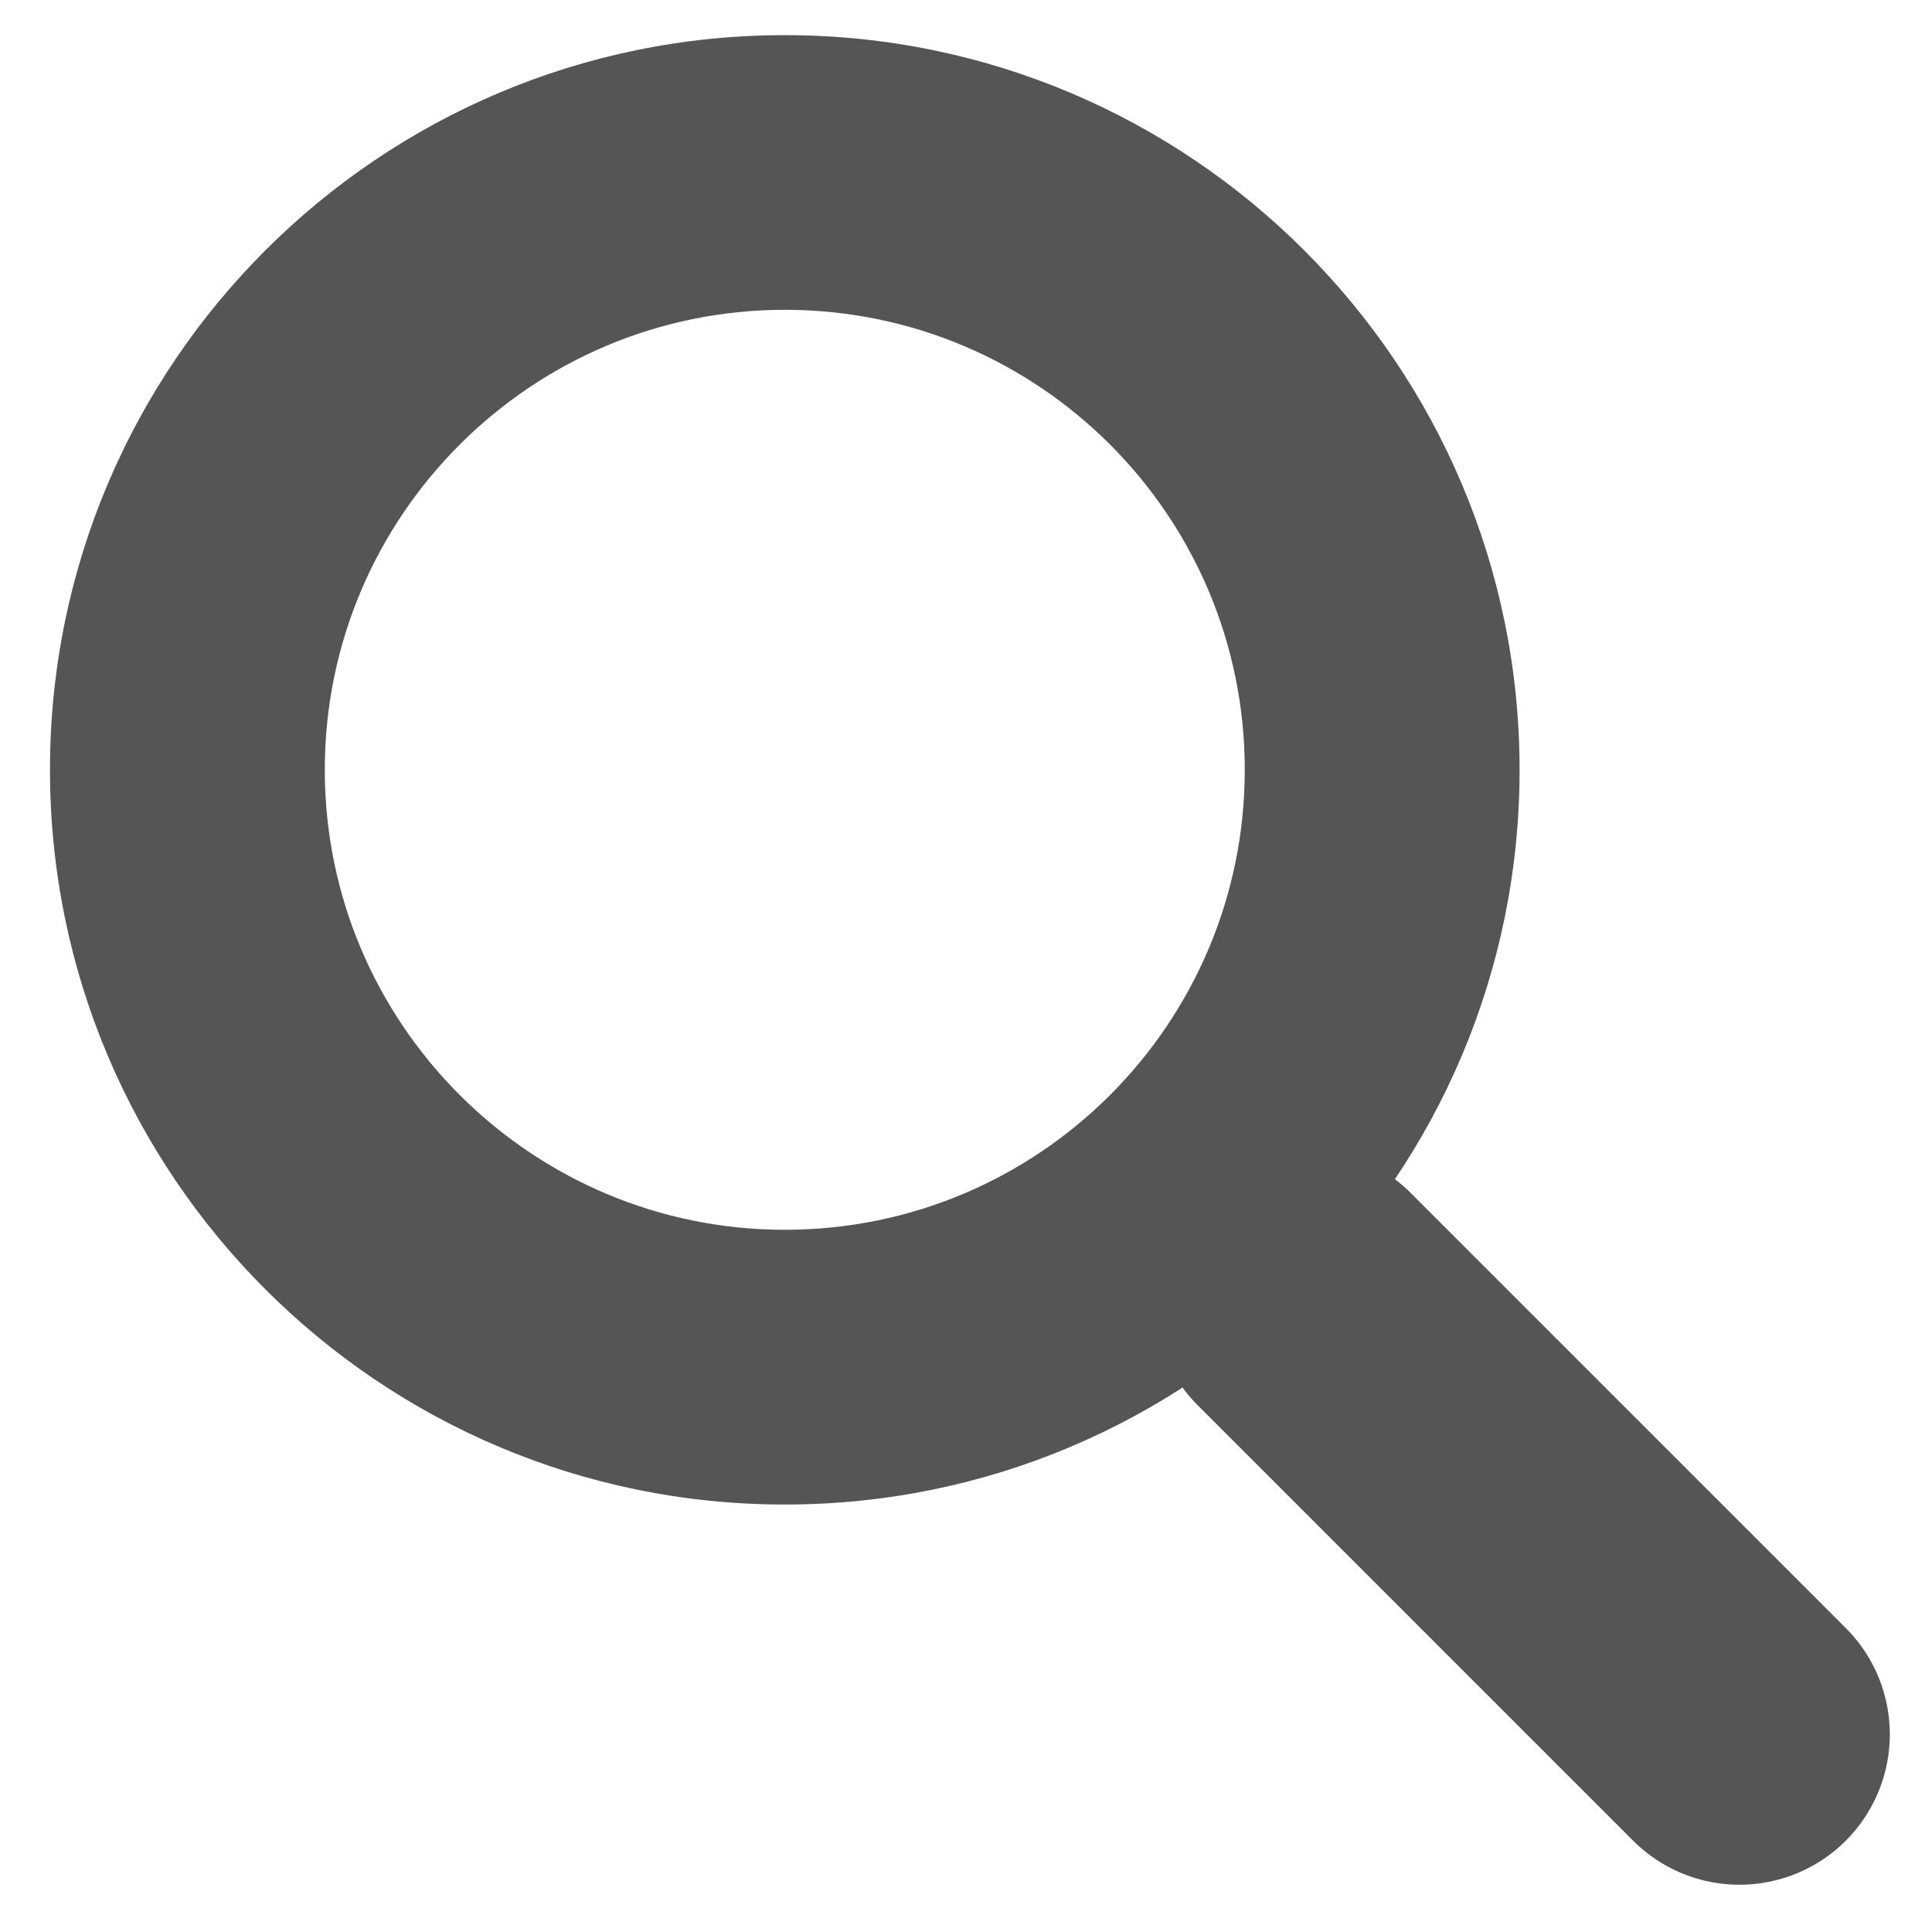
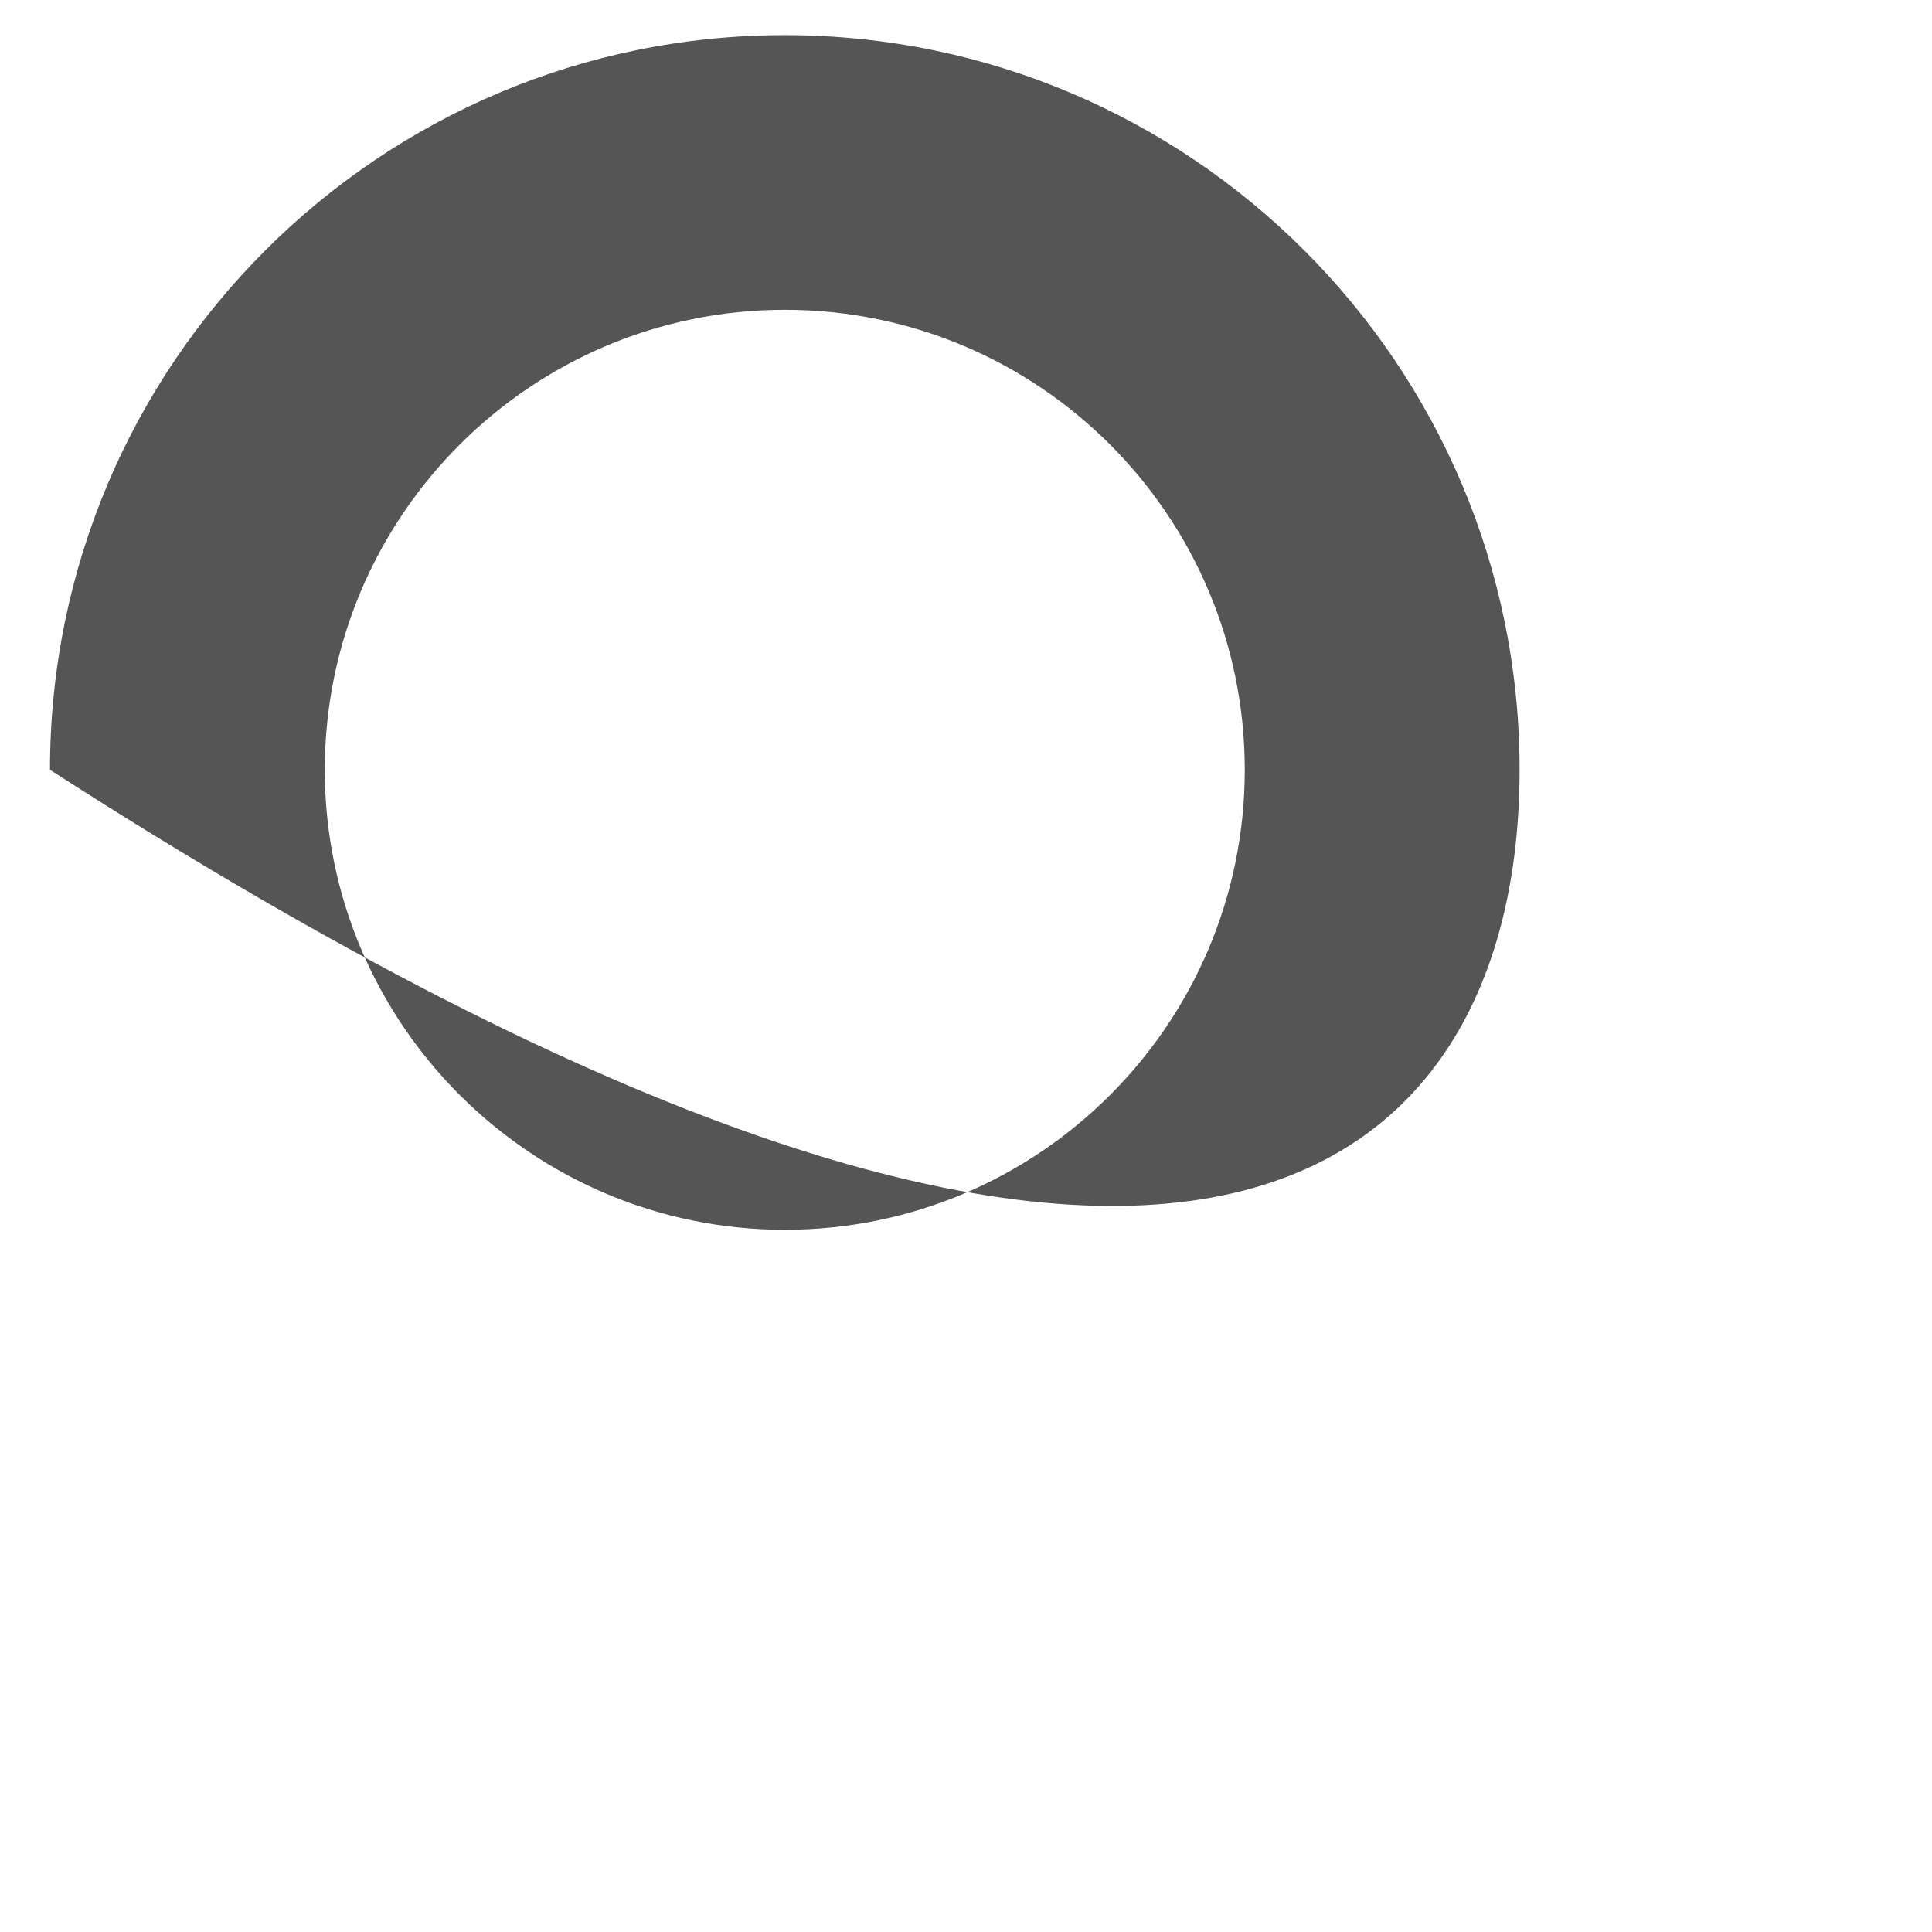
<svg xmlns="http://www.w3.org/2000/svg" width="100%" height="100%" viewBox="0 0 30 30" version="1.1" xml:space="preserve" style="fill-rule:evenodd;clip-rule:evenodd;stroke-linecap:round;stroke-linejoin:bevel;stroke-miterlimit:1.5;">
  <g transform="matrix(1,0,0,1,-1011.56,-187.334)">
    <g transform="matrix(1,0,0,1,0.32,0.64)">
-       <path d="M1038.25,213.625L1031.49,206.865" style="fill:none;stroke:rgb(85,85,85);stroke-width:4.67px;" />
-     </g>
+       </g>
    <g transform="matrix(1.141,0,0,1.141,-146.726,-23.122)">
-       <path d="M1025.83,184.927C1020.31,184.927 1015.83,189.407 1015.83,194.925C1015.83,200.444 1020.31,204.924 1025.83,204.924C1031.35,204.924 1035.83,200.444 1035.83,194.925C1035.83,189.407 1031.35,184.927 1025.83,184.927ZM1025.83,188.665C1029.29,188.665 1032.09,191.47 1032.09,194.925C1032.09,198.38 1029.29,201.185 1025.83,201.185C1022.38,201.185 1019.57,198.38 1019.57,194.925C1019.57,191.47 1022.38,188.665 1025.83,188.665Z" style="fill:rgb(85,85,85);" />
+       <path d="M1025.83,184.927C1020.31,184.927 1015.83,189.407 1015.83,194.925C1031.35,204.924 1035.83,200.444 1035.83,194.925C1035.83,189.407 1031.35,184.927 1025.83,184.927ZM1025.83,188.665C1029.29,188.665 1032.09,191.47 1032.09,194.925C1032.09,198.38 1029.29,201.185 1025.83,201.185C1022.38,201.185 1019.57,198.38 1019.57,194.925C1019.57,191.47 1022.38,188.665 1025.83,188.665Z" style="fill:rgb(85,85,85);" />
    </g>
  </g>
</svg>